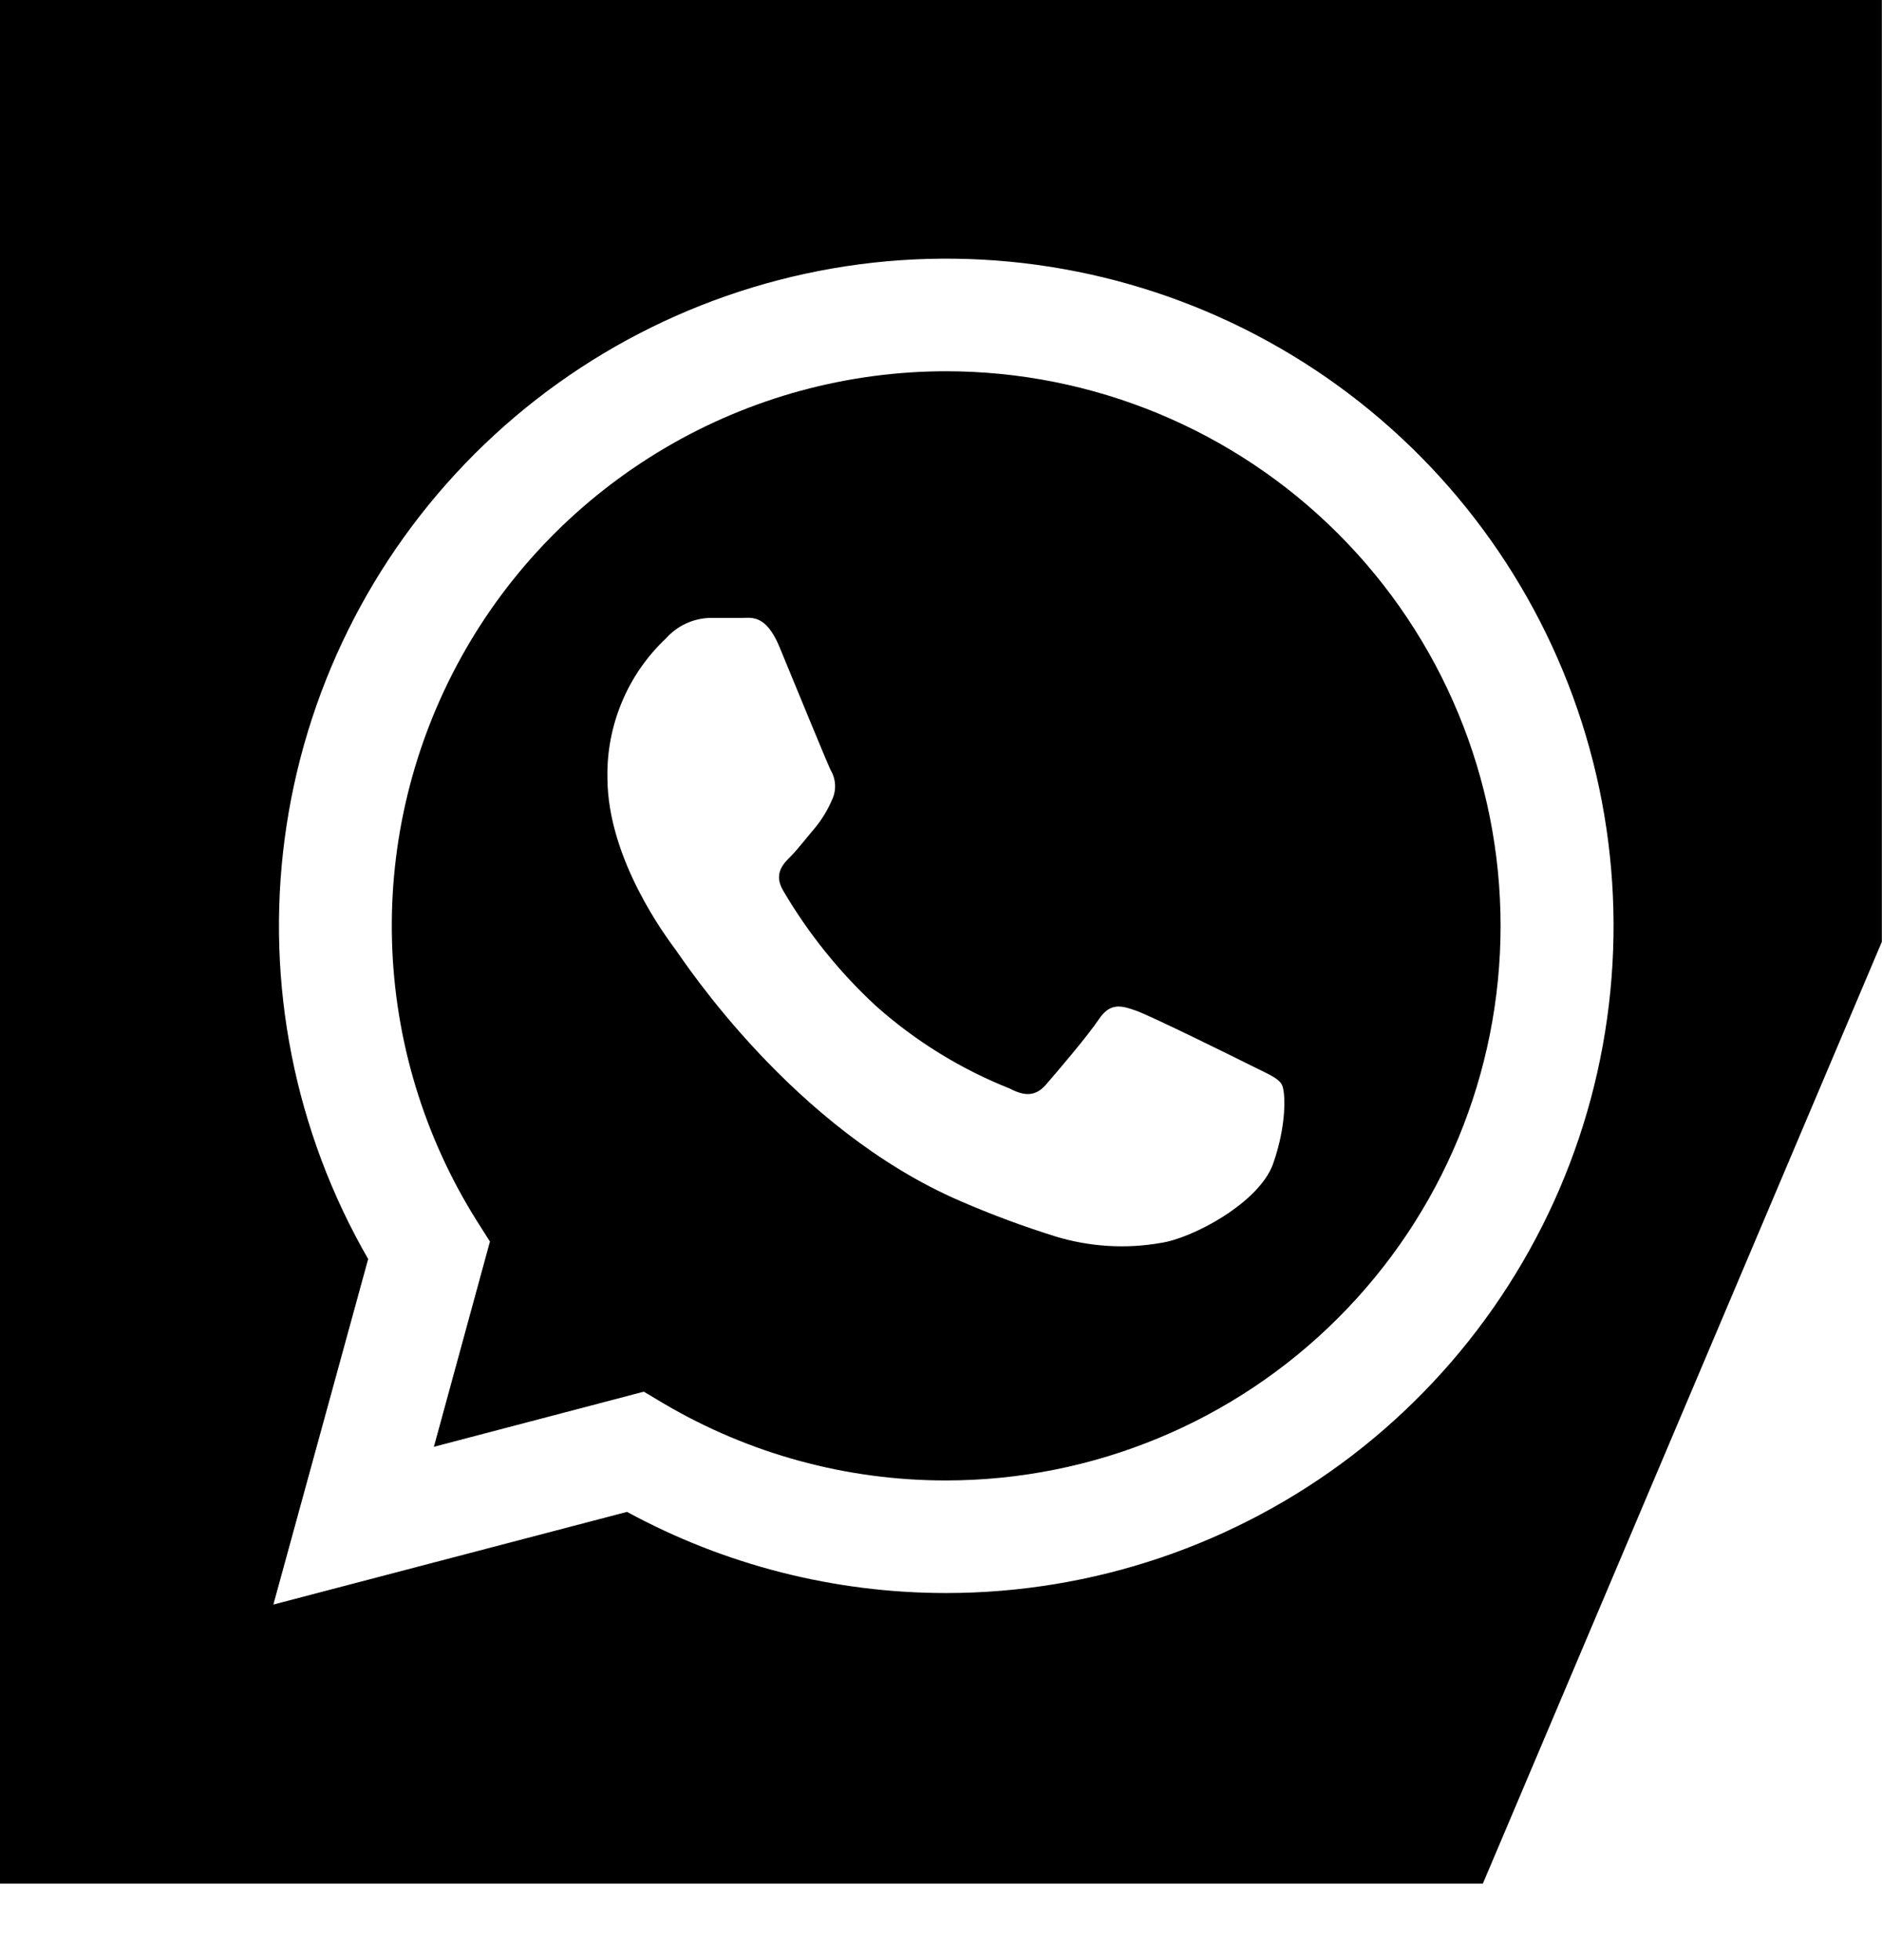
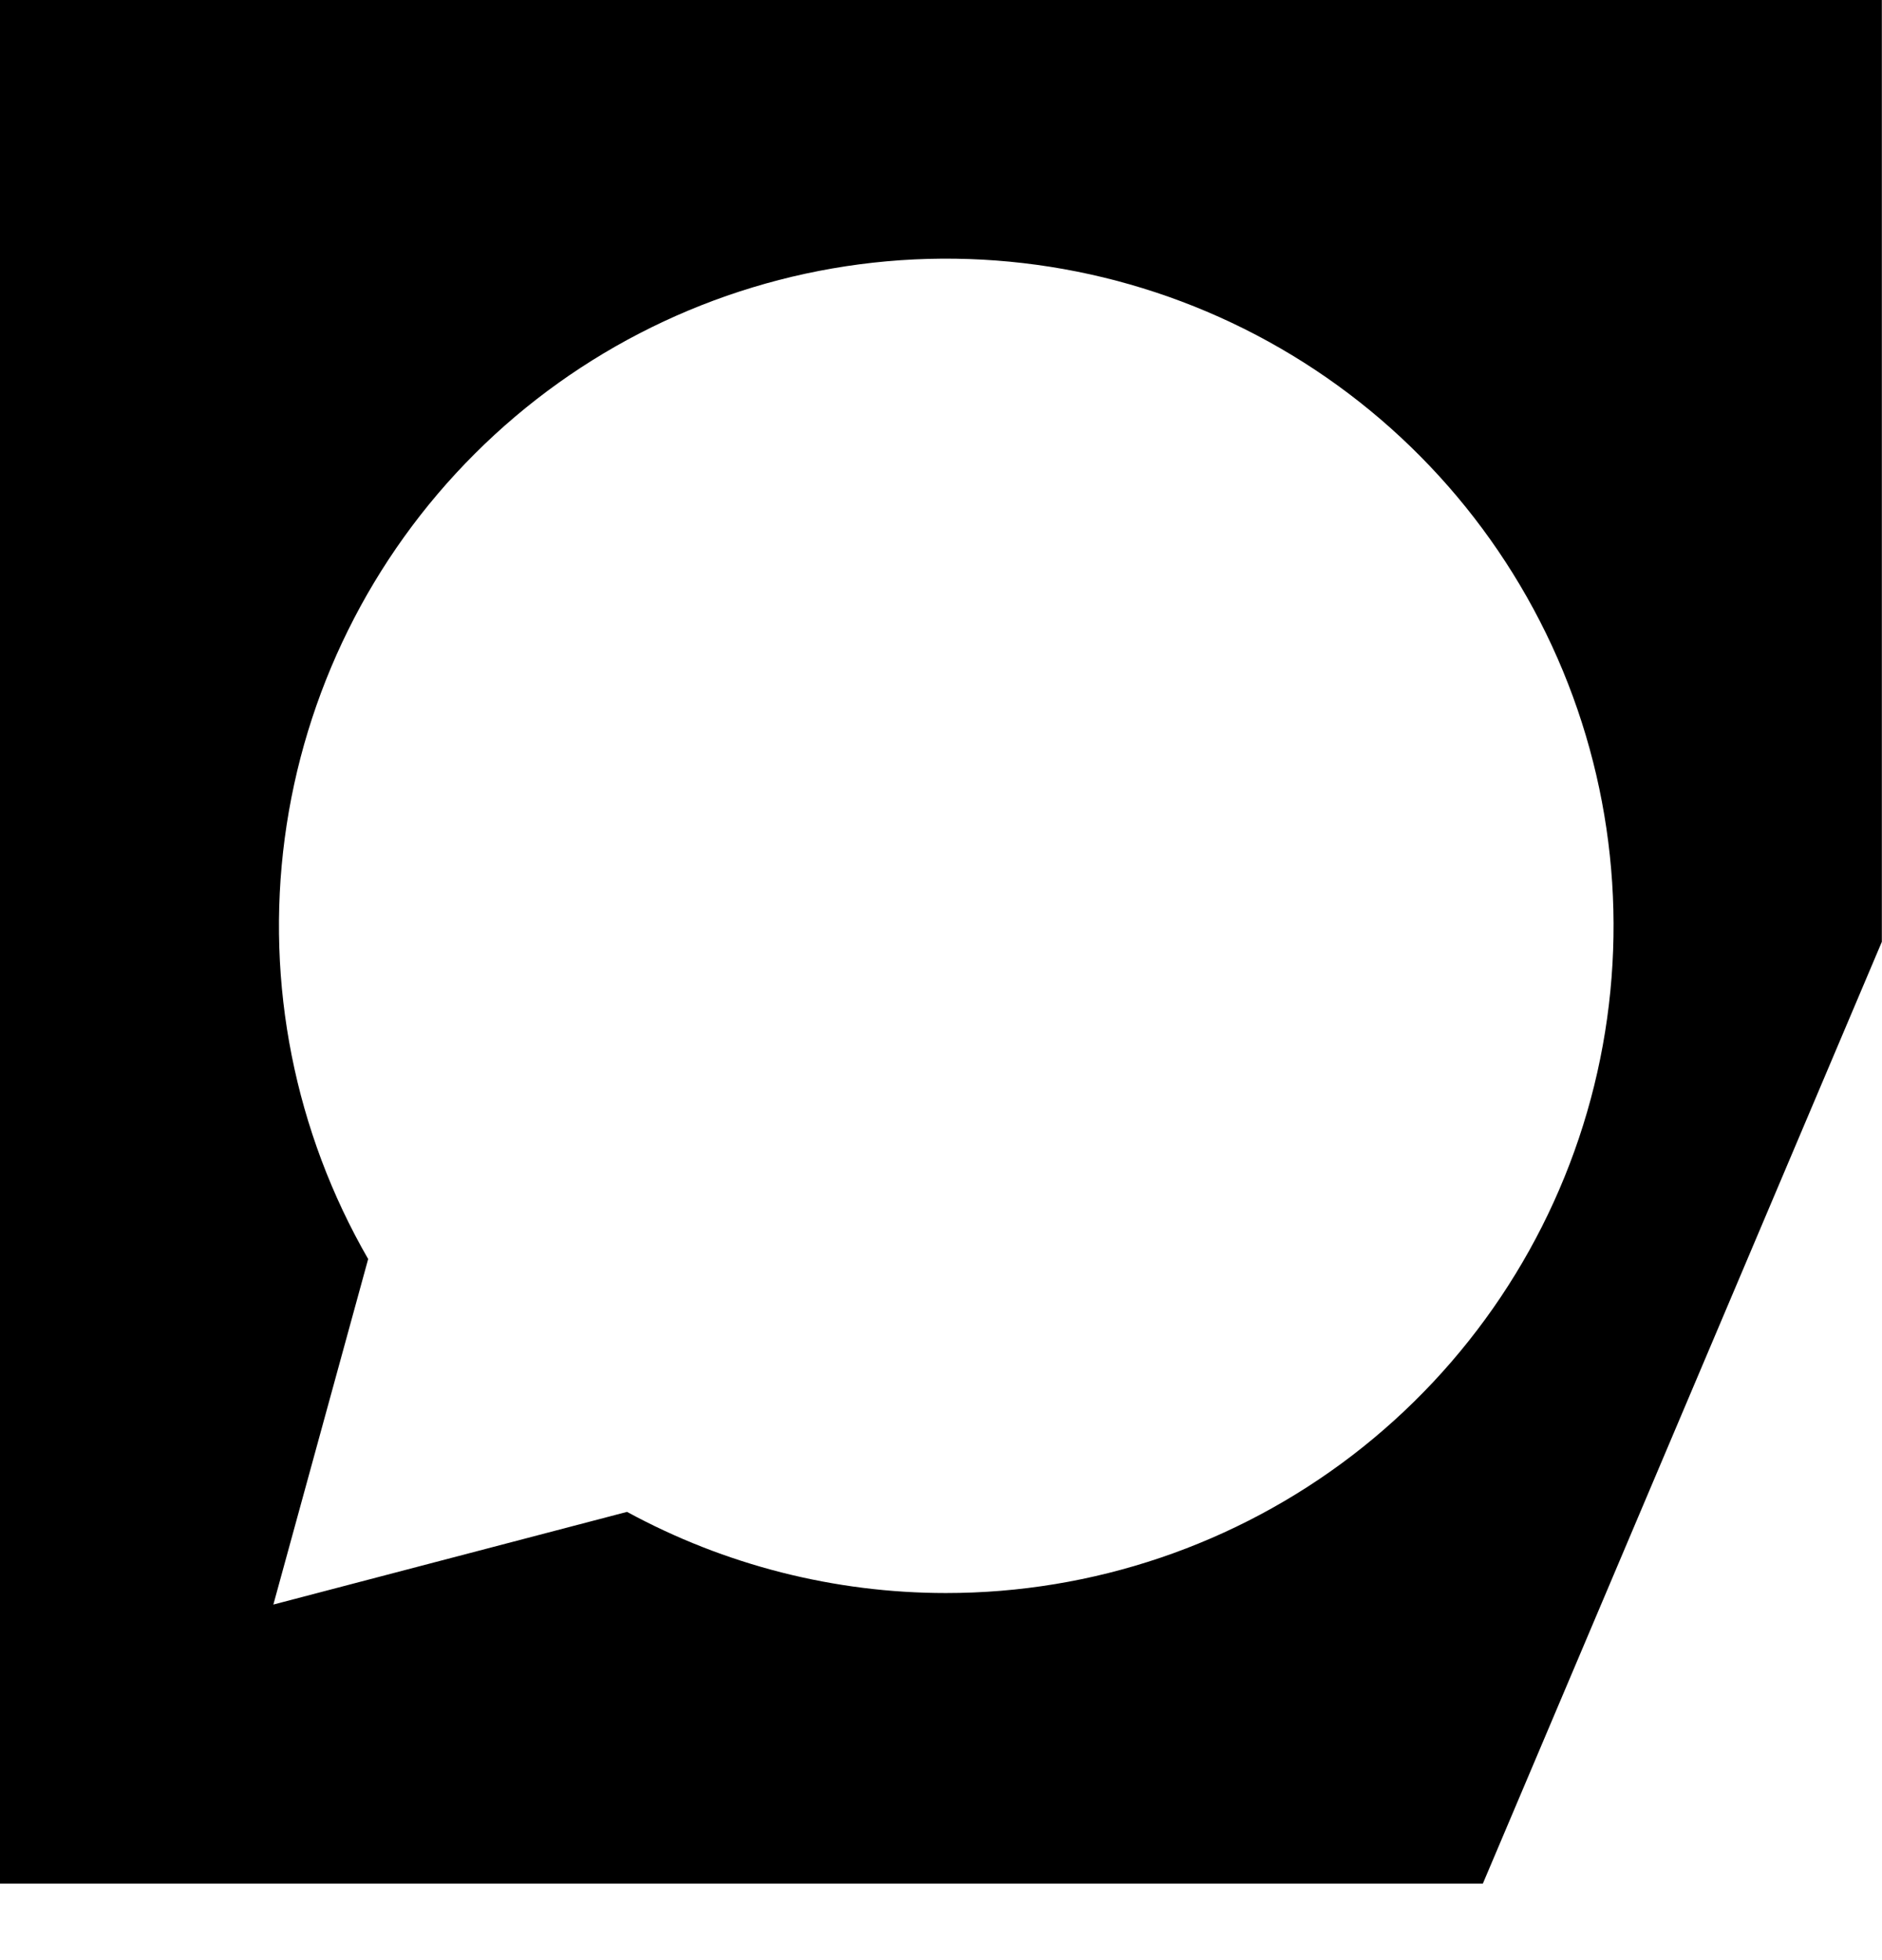
<svg xmlns="http://www.w3.org/2000/svg" width="24" height="25" viewBox="0 0 24 25" fill="none">
  <path d="M0 0V24.024H18.91L23.998 12.012V0H0ZM12.062 20.318C10.642 20.318 9.244 19.962 7.996 19.283L3.486 20.465L4.695 16.058C3.759 14.435 3.385 12.549 3.631 10.692C3.877 8.835 4.729 7.111 6.054 5.788C7.379 4.464 9.105 3.615 10.962 3.371C12.819 3.128 14.705 3.504 16.327 4.442C17.948 5.379 19.215 6.826 19.931 8.557C20.647 10.288 20.771 12.207 20.286 14.016C19.8 15.825 18.73 17.423 17.244 18.563C15.757 19.702 13.936 20.319 12.062 20.318Z" fill="black" />
-   <path d="M12.075 4.735C10.81 4.734 9.569 5.072 8.48 5.714C7.391 6.356 6.493 7.277 5.881 8.383C5.269 9.49 4.964 10.739 4.999 12.003C5.034 13.267 5.407 14.498 6.079 15.569L6.248 15.835L5.533 18.453L8.21 17.75L8.467 17.903C9.557 18.545 10.798 18.883 12.062 18.882C13.938 18.882 15.738 18.137 17.064 16.81C18.391 15.484 19.136 13.685 19.136 11.809C19.136 9.933 18.391 8.133 17.064 6.807C15.738 5.48 13.938 4.735 12.062 4.735H12.075ZM16.234 14.846C16.056 15.341 15.207 15.795 14.8 15.853C14.353 15.931 13.894 15.902 13.46 15.77C13.05 15.642 12.646 15.492 12.252 15.321C10.115 14.403 8.721 12.256 8.614 12.111C8.508 11.966 7.746 10.963 7.746 9.915C7.74 9.584 7.804 9.256 7.932 8.951C8.06 8.645 8.251 8.37 8.492 8.143C8.563 8.063 8.65 7.998 8.747 7.953C8.845 7.908 8.95 7.883 9.057 7.881C9.2 7.881 9.341 7.881 9.46 7.881C9.579 7.881 9.766 7.833 9.938 8.246C10.109 8.659 10.542 9.718 10.594 9.825C10.627 9.881 10.646 9.944 10.649 10.009C10.652 10.074 10.64 10.138 10.612 10.197C10.558 10.325 10.486 10.444 10.399 10.552C10.292 10.677 10.175 10.83 10.081 10.925C9.986 11.019 9.863 11.146 9.986 11.357C10.306 11.904 10.705 12.4 11.17 12.83C11.674 13.279 12.253 13.636 12.88 13.885C13.082 13.992 13.217 13.974 13.339 13.833C13.462 13.692 13.871 13.213 14.014 12.999C14.157 12.786 14.296 12.822 14.492 12.892C14.687 12.963 15.732 13.478 15.944 13.585C16.155 13.692 16.298 13.744 16.346 13.833C16.395 13.921 16.411 14.348 16.234 14.846Z" fill="black" />
</svg>